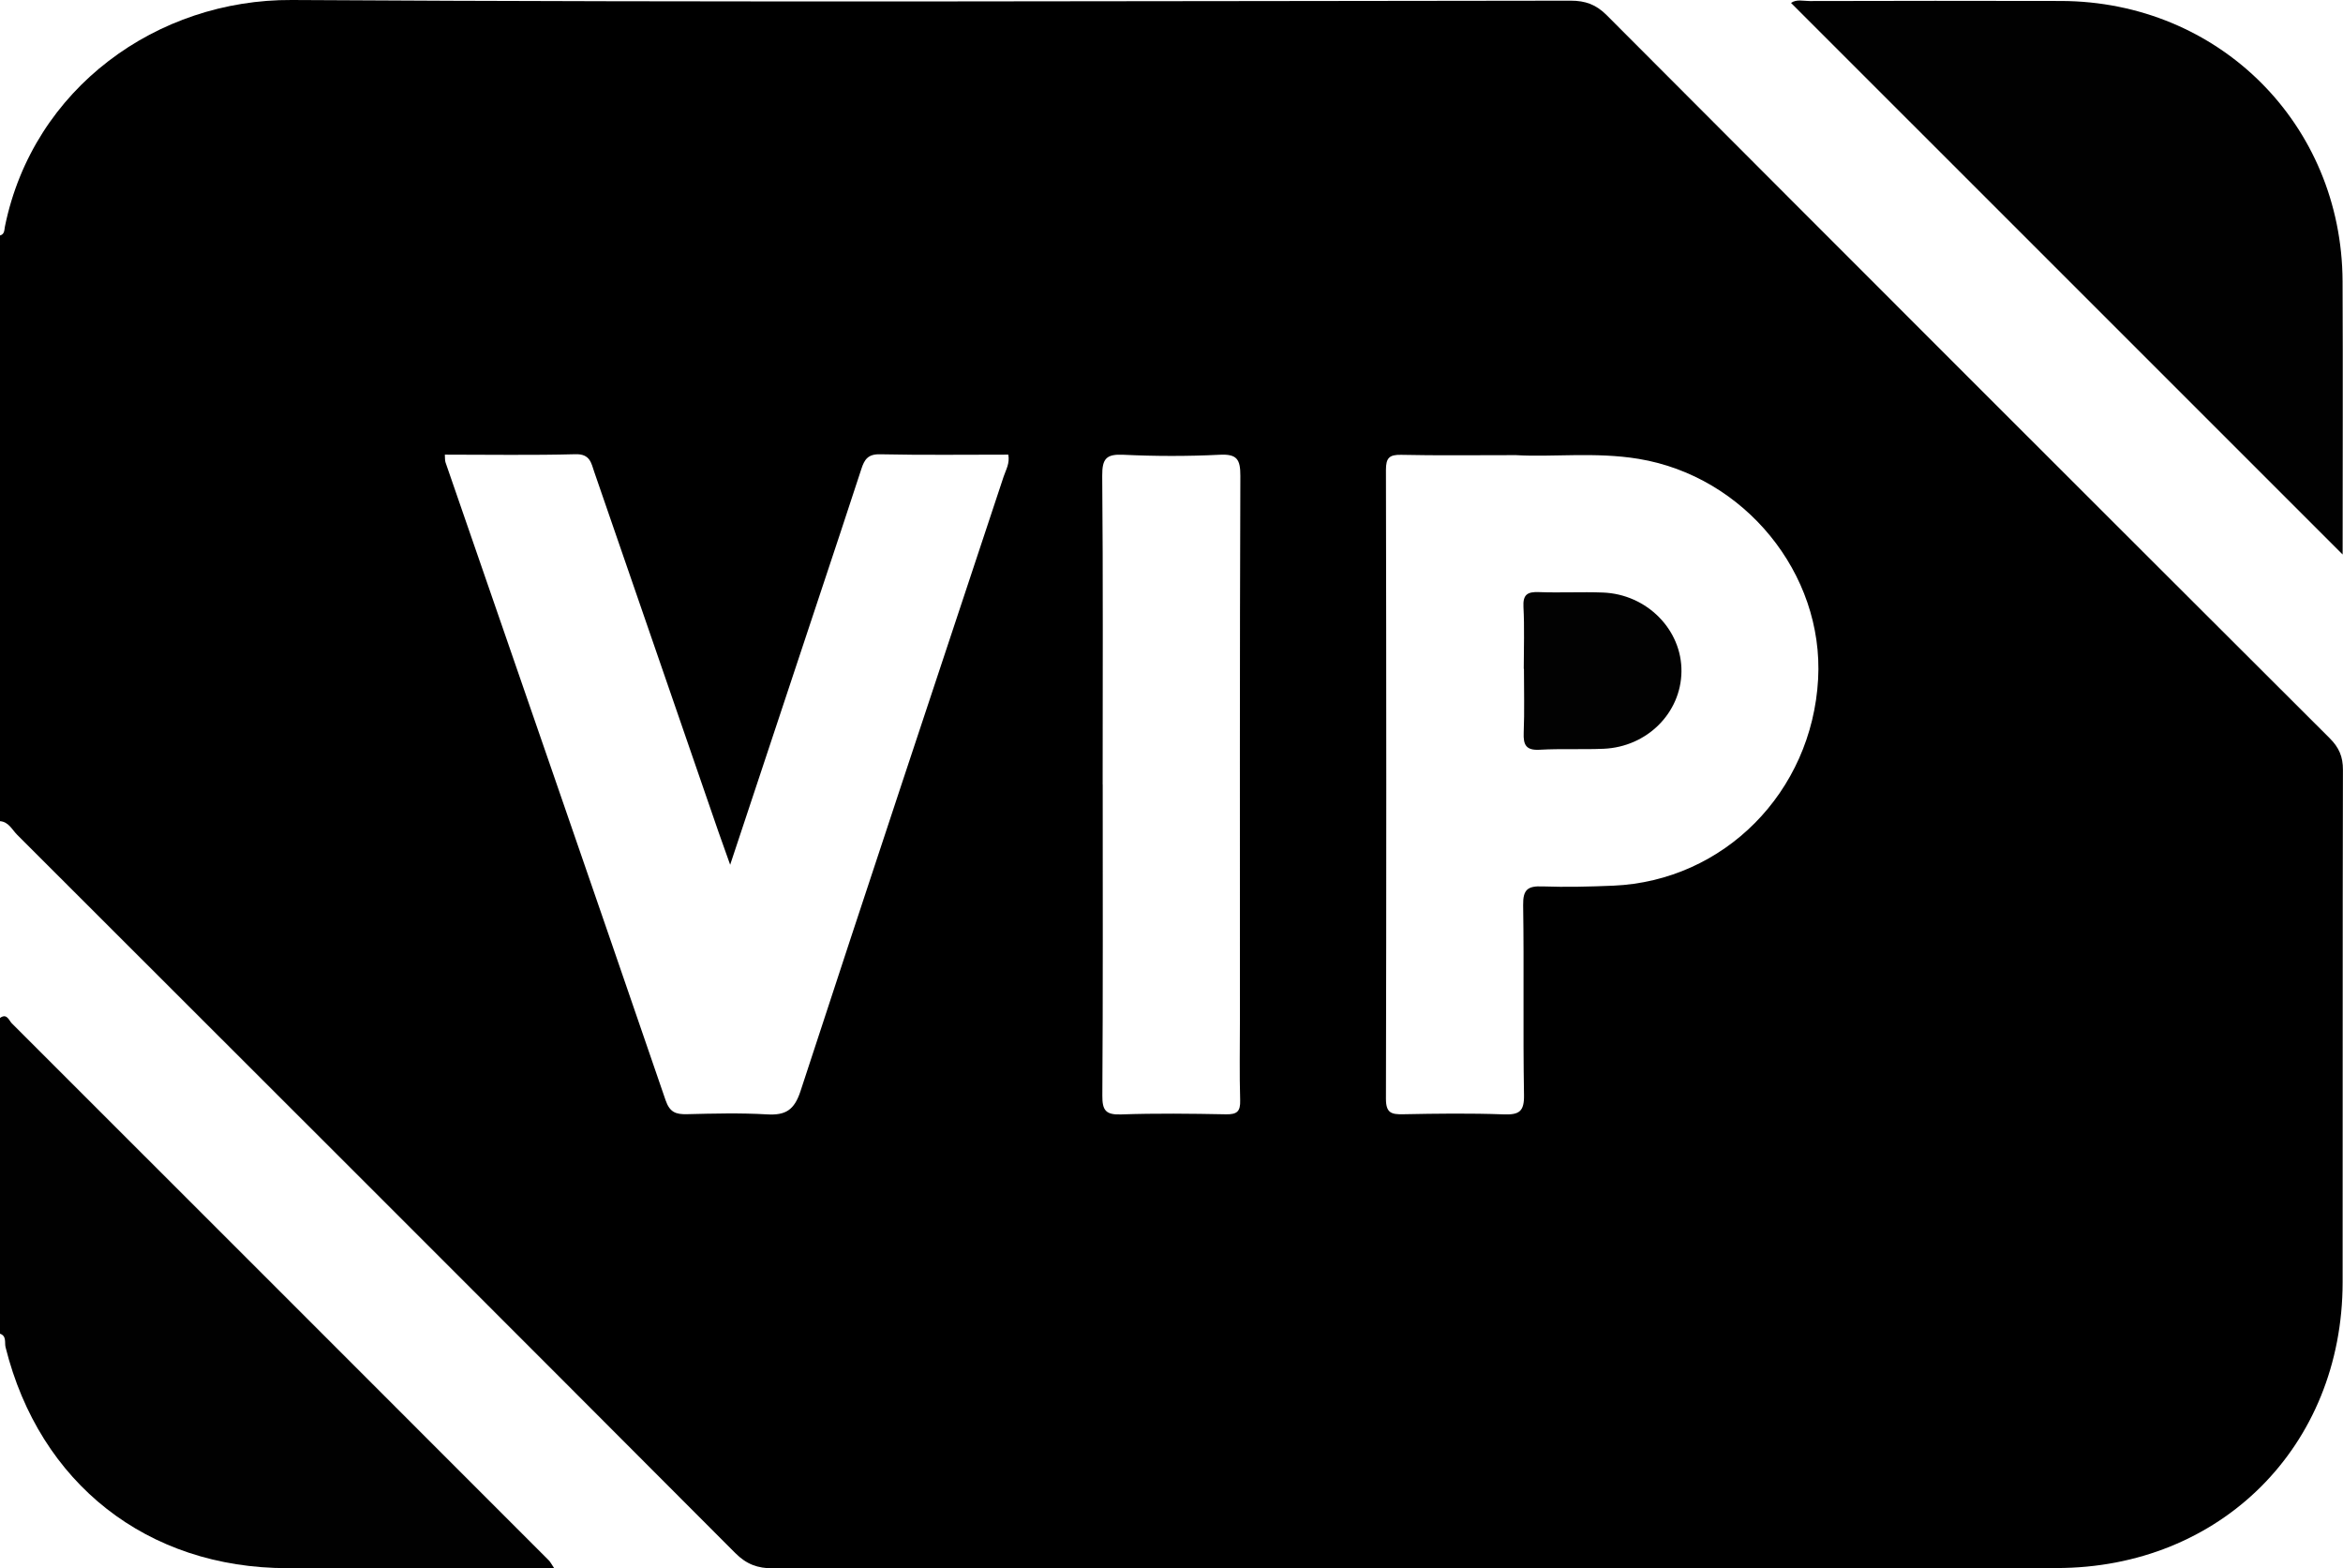
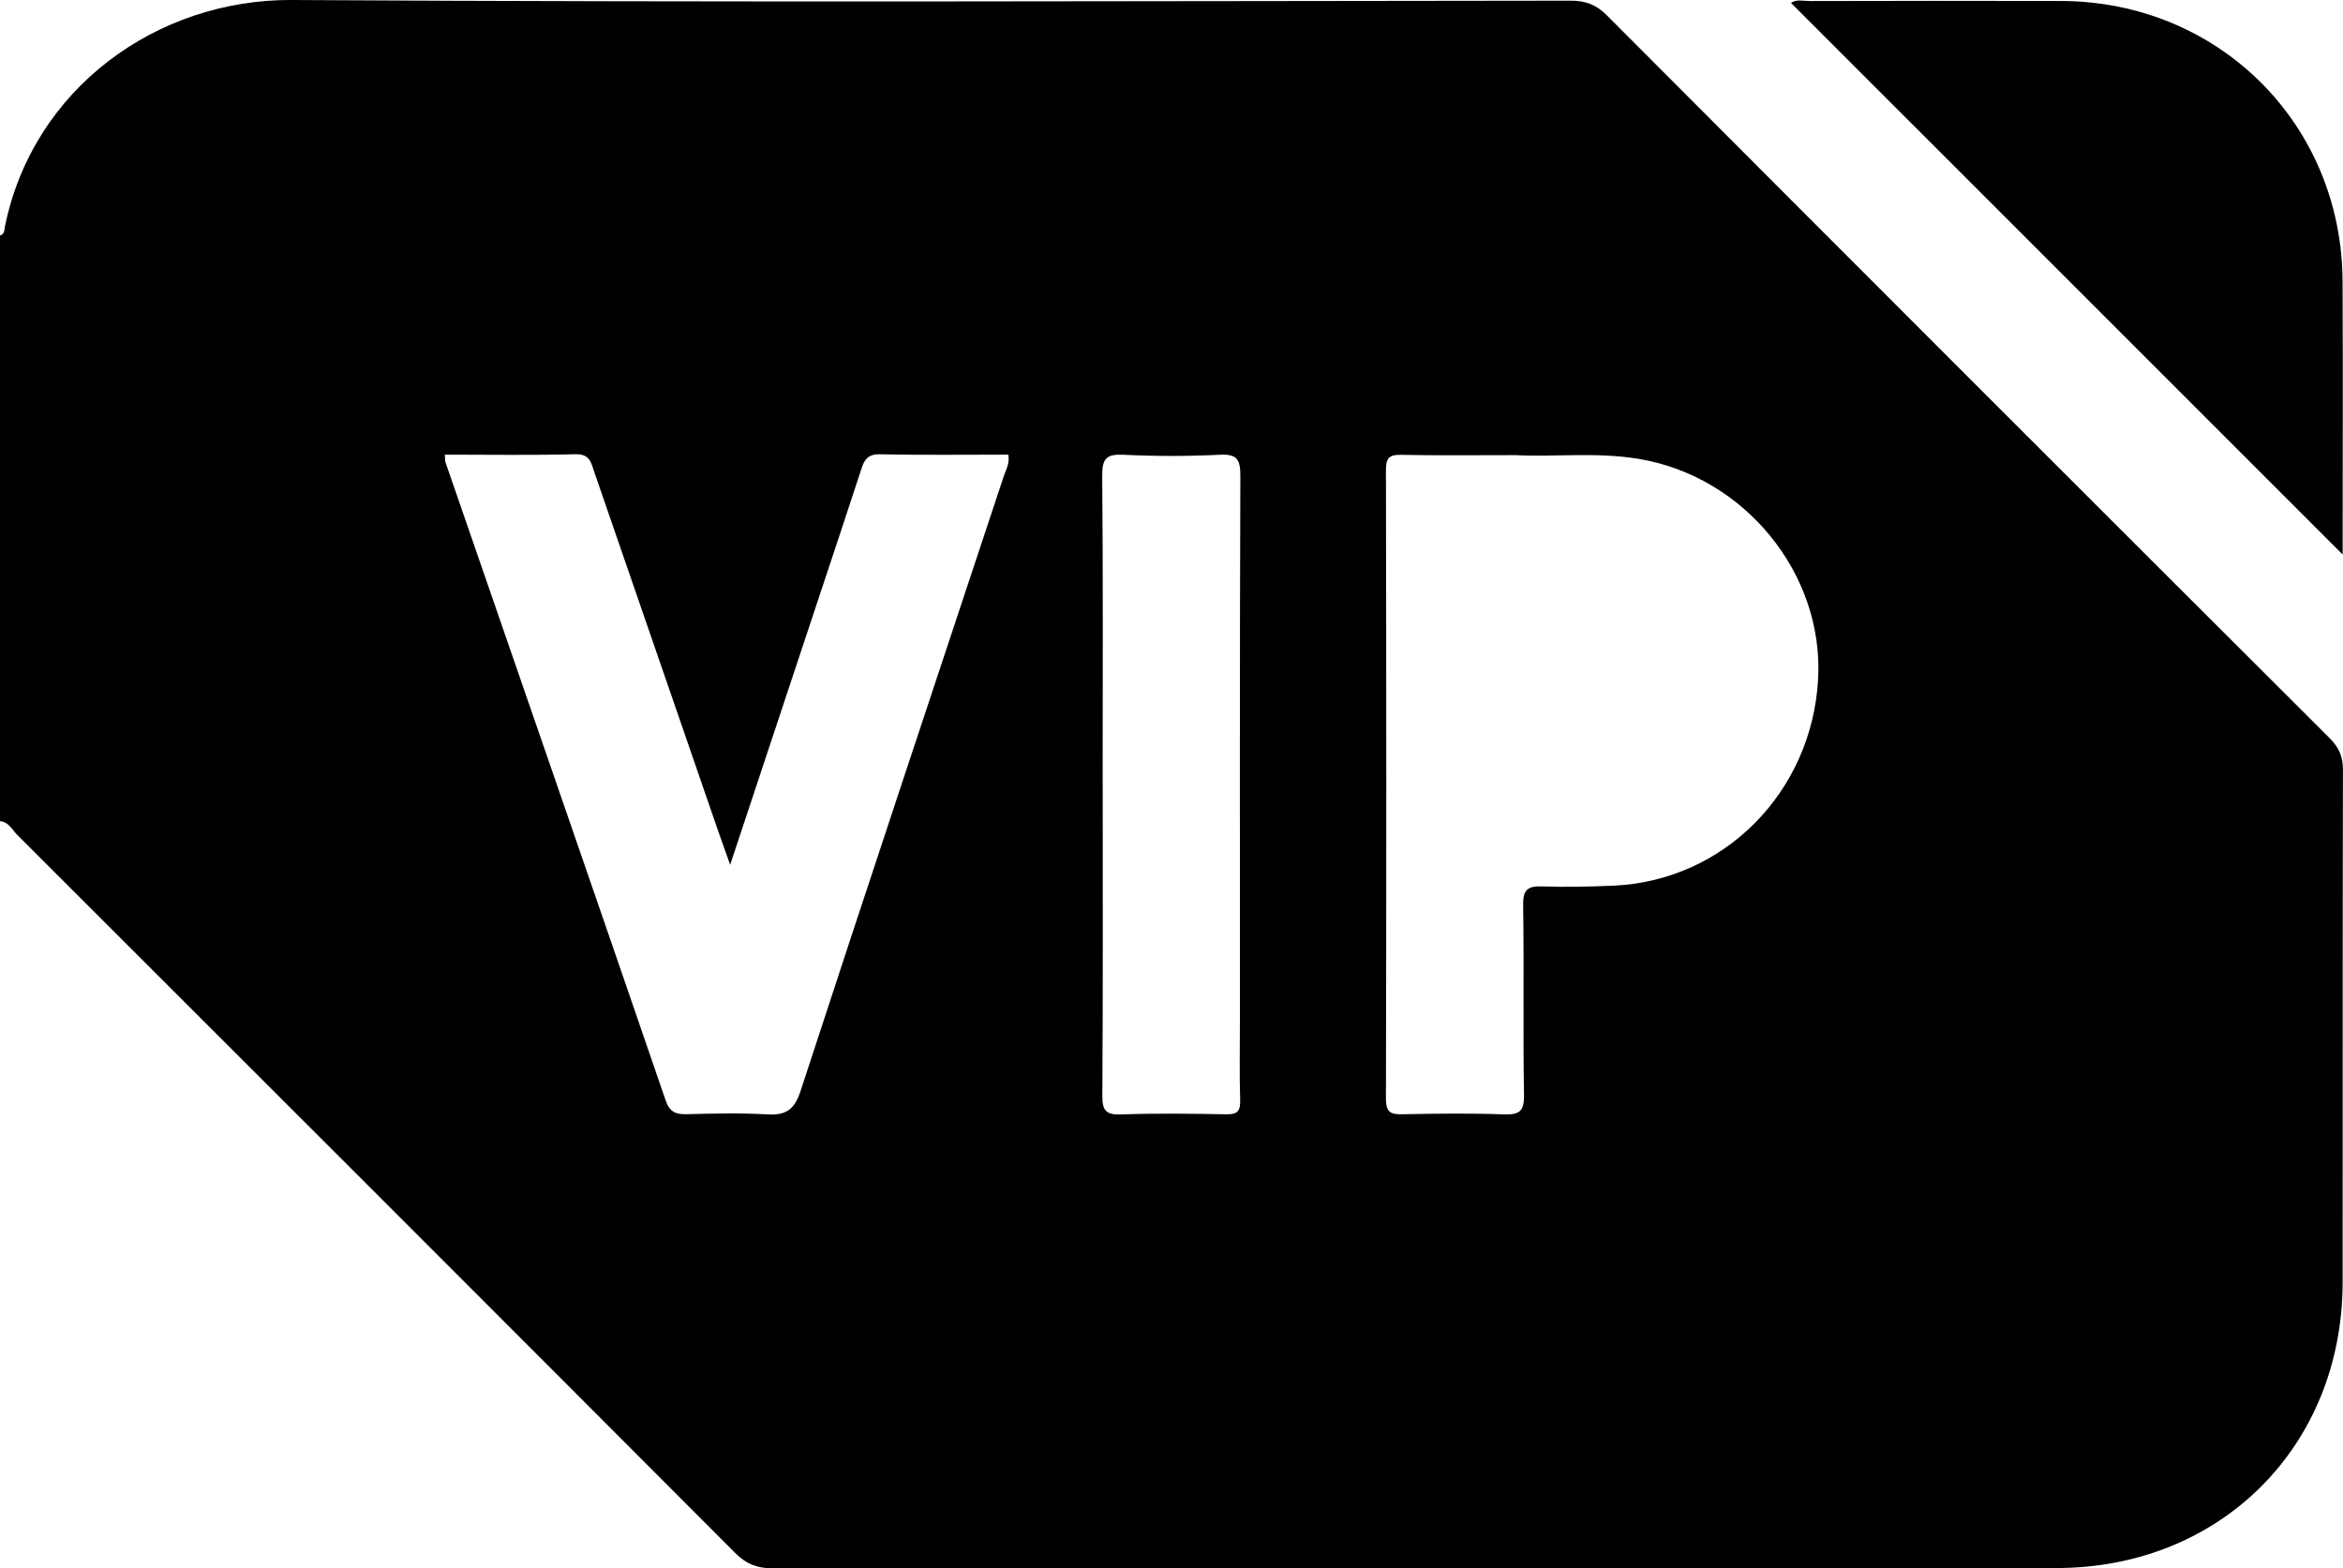
<svg xmlns="http://www.w3.org/2000/svg" id="Layer_1" data-name="Layer 1" viewBox="0 0 383.18 256.5">
  <defs>
    <style>
      .cls-1 {
        fill: #010101;
      }

      .cls-2 {
        fill: #020202;
      }
    </style>
  </defs>
  <path d="M0,134.29V38.51c.78-.22,.69-.9,.81-1.49C5.44,14.38,25.74-.13,47.73,0c69.71,.42,139.42,.17,209.14,.11,2.4,0,4.14,.62,5.88,2.36,39.37,39.47,78.79,78.88,118.25,118.25,1.53,1.53,2.18,3.02,2.17,5.19-.07,27.93-.02,55.87-.05,83.8-.03,26.81-19.97,46.71-46.79,46.72-69.96,.01-139.92,0-209.89,.05-2.55,0-4.35-.66-6.2-2.51C81.15,214.78,41.98,175.64,2.8,136.51c-.83-.83-1.38-2.11-2.8-2.22Zm247.95-59.86c-7.08,0-12.94,.08-18.8-.05-1.95-.04-2.49,.51-2.49,2.48,.07,34.28,.08,68.56,0,102.83,0,2.33,.89,2.57,2.82,2.53,5.48-.11,10.97-.18,16.45,.02,2.54,.09,3.36-.48,3.31-3.19-.18-10.34,.02-20.69-.14-31.04-.04-2.55,.77-3.14,3.15-3.05,3.86,.14,7.73,.04,11.59-.12,18.12-.78,32.49-15.3,33.5-33.79,.95-17.27-12.05-33.15-29.36-36.01-7.08-1.17-14.18-.25-20.05-.61ZM119.42,141.44c-.84-2.36-1.39-3.87-1.92-5.4-6.77-19.62-13.53-39.23-20.31-58.85-.5-1.46-.68-2.97-3.06-2.91-7.09,.19-14.2,.07-21.38,.07,.04,.55,0,.93,.11,1.26,12.01,34.77,24.05,69.52,35.99,104.31,.68,1.98,1.67,2.33,3.49,2.29,4.36-.11,8.74-.22,13.09,.03,3.05,.18,4.47-.7,5.49-3.81,10.96-33.54,22.12-67.01,33.22-100.5,.37-1.11,1.03-2.16,.76-3.58-7.05,0-14.03,.09-21-.06-1.95-.04-2.53,.86-3.03,2.4-2.27,6.97-4.59,13.92-6.9,20.88-4.77,14.38-9.54,28.75-14.56,43.86Zm60.92-13.15c0,16.96,.05,33.92-.06,50.88-.02,2.41,.56,3.16,3.04,3.08,5.73-.2,11.47-.13,17.2-.02,1.79,.03,2.35-.47,2.3-2.28-.13-4.36-.04-8.73-.04-13.09,0-29.68-.04-59.35,.07-89.03,.01-2.76-.58-3.61-3.43-3.46-5.22,.26-10.48,.25-15.7,0-2.79-.13-3.48,.62-3.46,3.44,.15,16.83,.07,33.67,.07,50.5Z" />
-   <path class="cls-1" d="M0,166.47c1.15-.82,1.46,.42,1.94,.89,29.29,29.26,58.56,58.54,87.82,87.82,.23,.23,.37,.53,.87,1.27h-10.36c-11.1,0-22.2,0-33.3,0-22.9-.02-40.49-13.83-46.06-36.13-.19-.77,.21-1.84-.93-2.22v-51.63Z" />
-   <path class="cls-1" d="M383.13,90.69c-30.29-30.29-60.21-60.2-90.22-90.21,.88-.64,2.01-.31,3.04-.31,13.7-.03,27.4-.05,41.1-.01,25.8,.07,45.94,20.1,46.06,45.85,.07,14.79,.01,29.57,.01,44.68Z" />
-   <path class="cls-2" d="M249.2,109.36c0-3.36,.13-6.73-.05-10.09-.11-2.06,.66-2.51,2.53-2.44,3.48,.13,6.98-.06,10.46,.07,7.2,.27,12.94,6.1,12.85,12.93-.08,6.76-5.62,12.31-12.72,12.62-3.48,.15-6.98-.04-10.46,.16-2.25,.13-2.7-.8-2.62-2.79,.14-3.48,.04-6.97,.04-10.46h-.03Z" />
+   <path class="cls-1" d="M383.13,90.69c-30.29-30.29-60.21-60.2-90.22-90.21,.88-.64,2.01-.31,3.04-.31,13.7-.03,27.4-.05,41.1-.01,25.8,.07,45.94,20.1,46.06,45.85,.07,14.79,.01,29.57,.01,44.68" />
</svg>